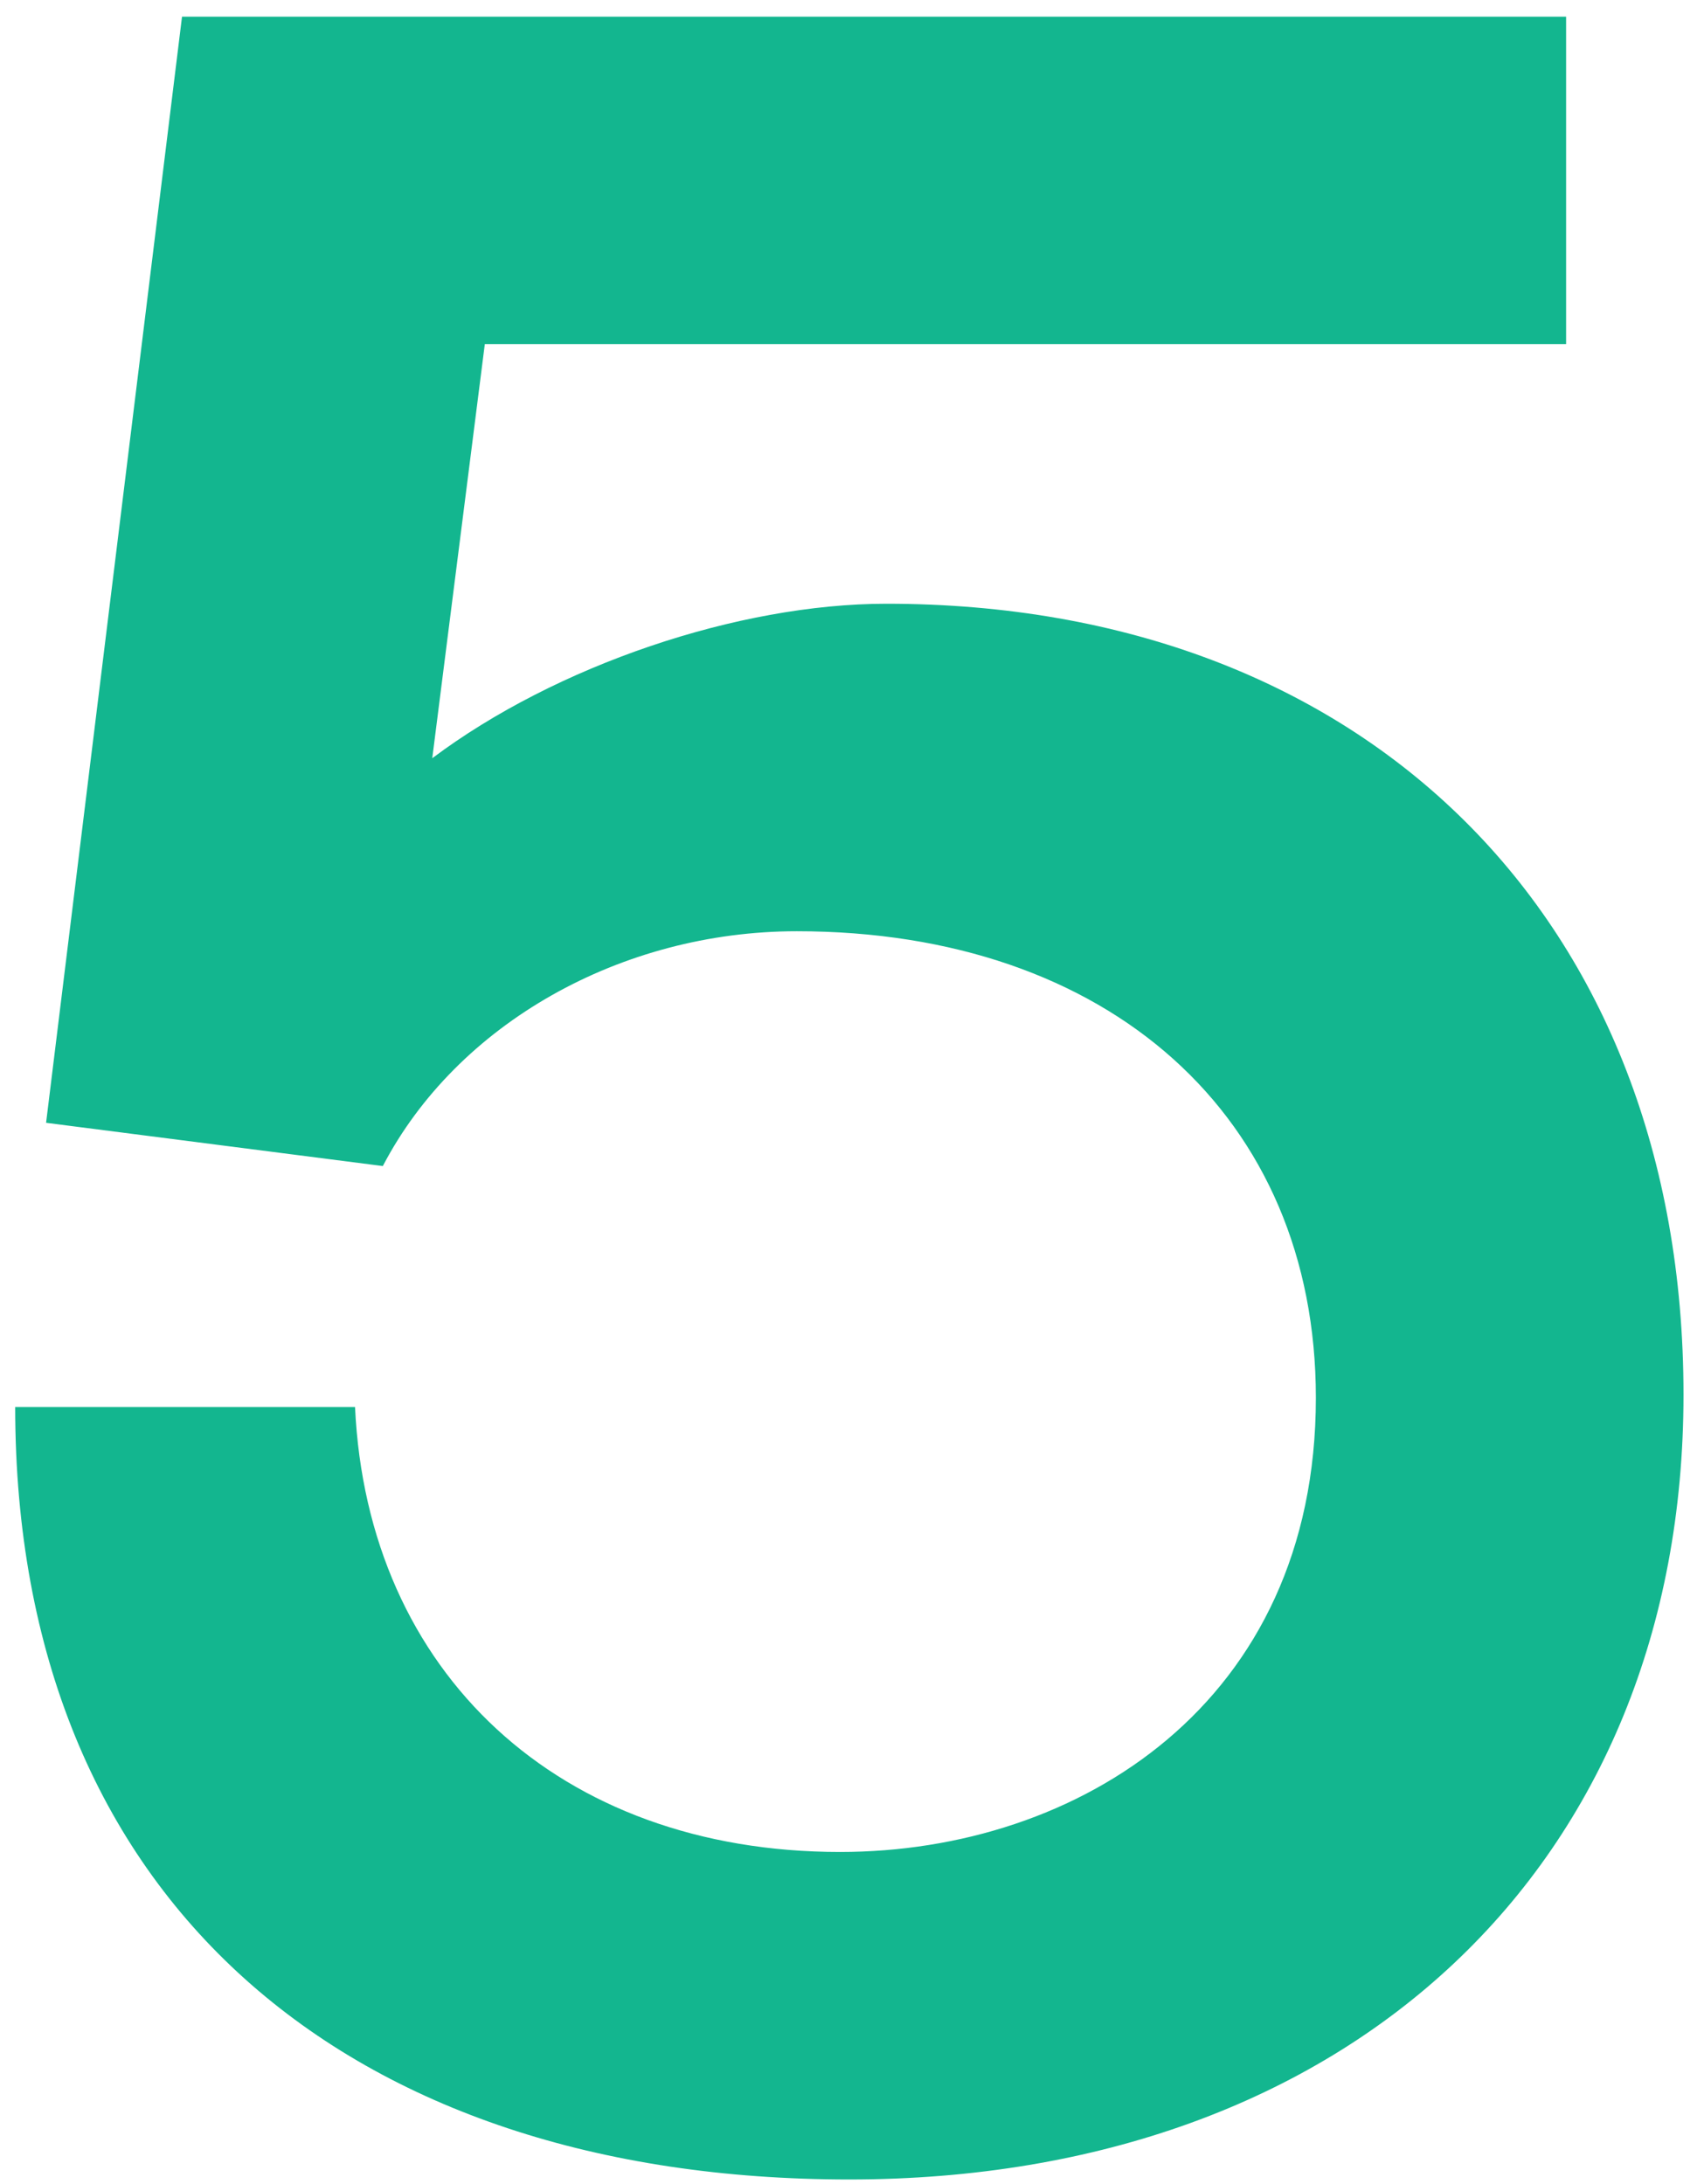
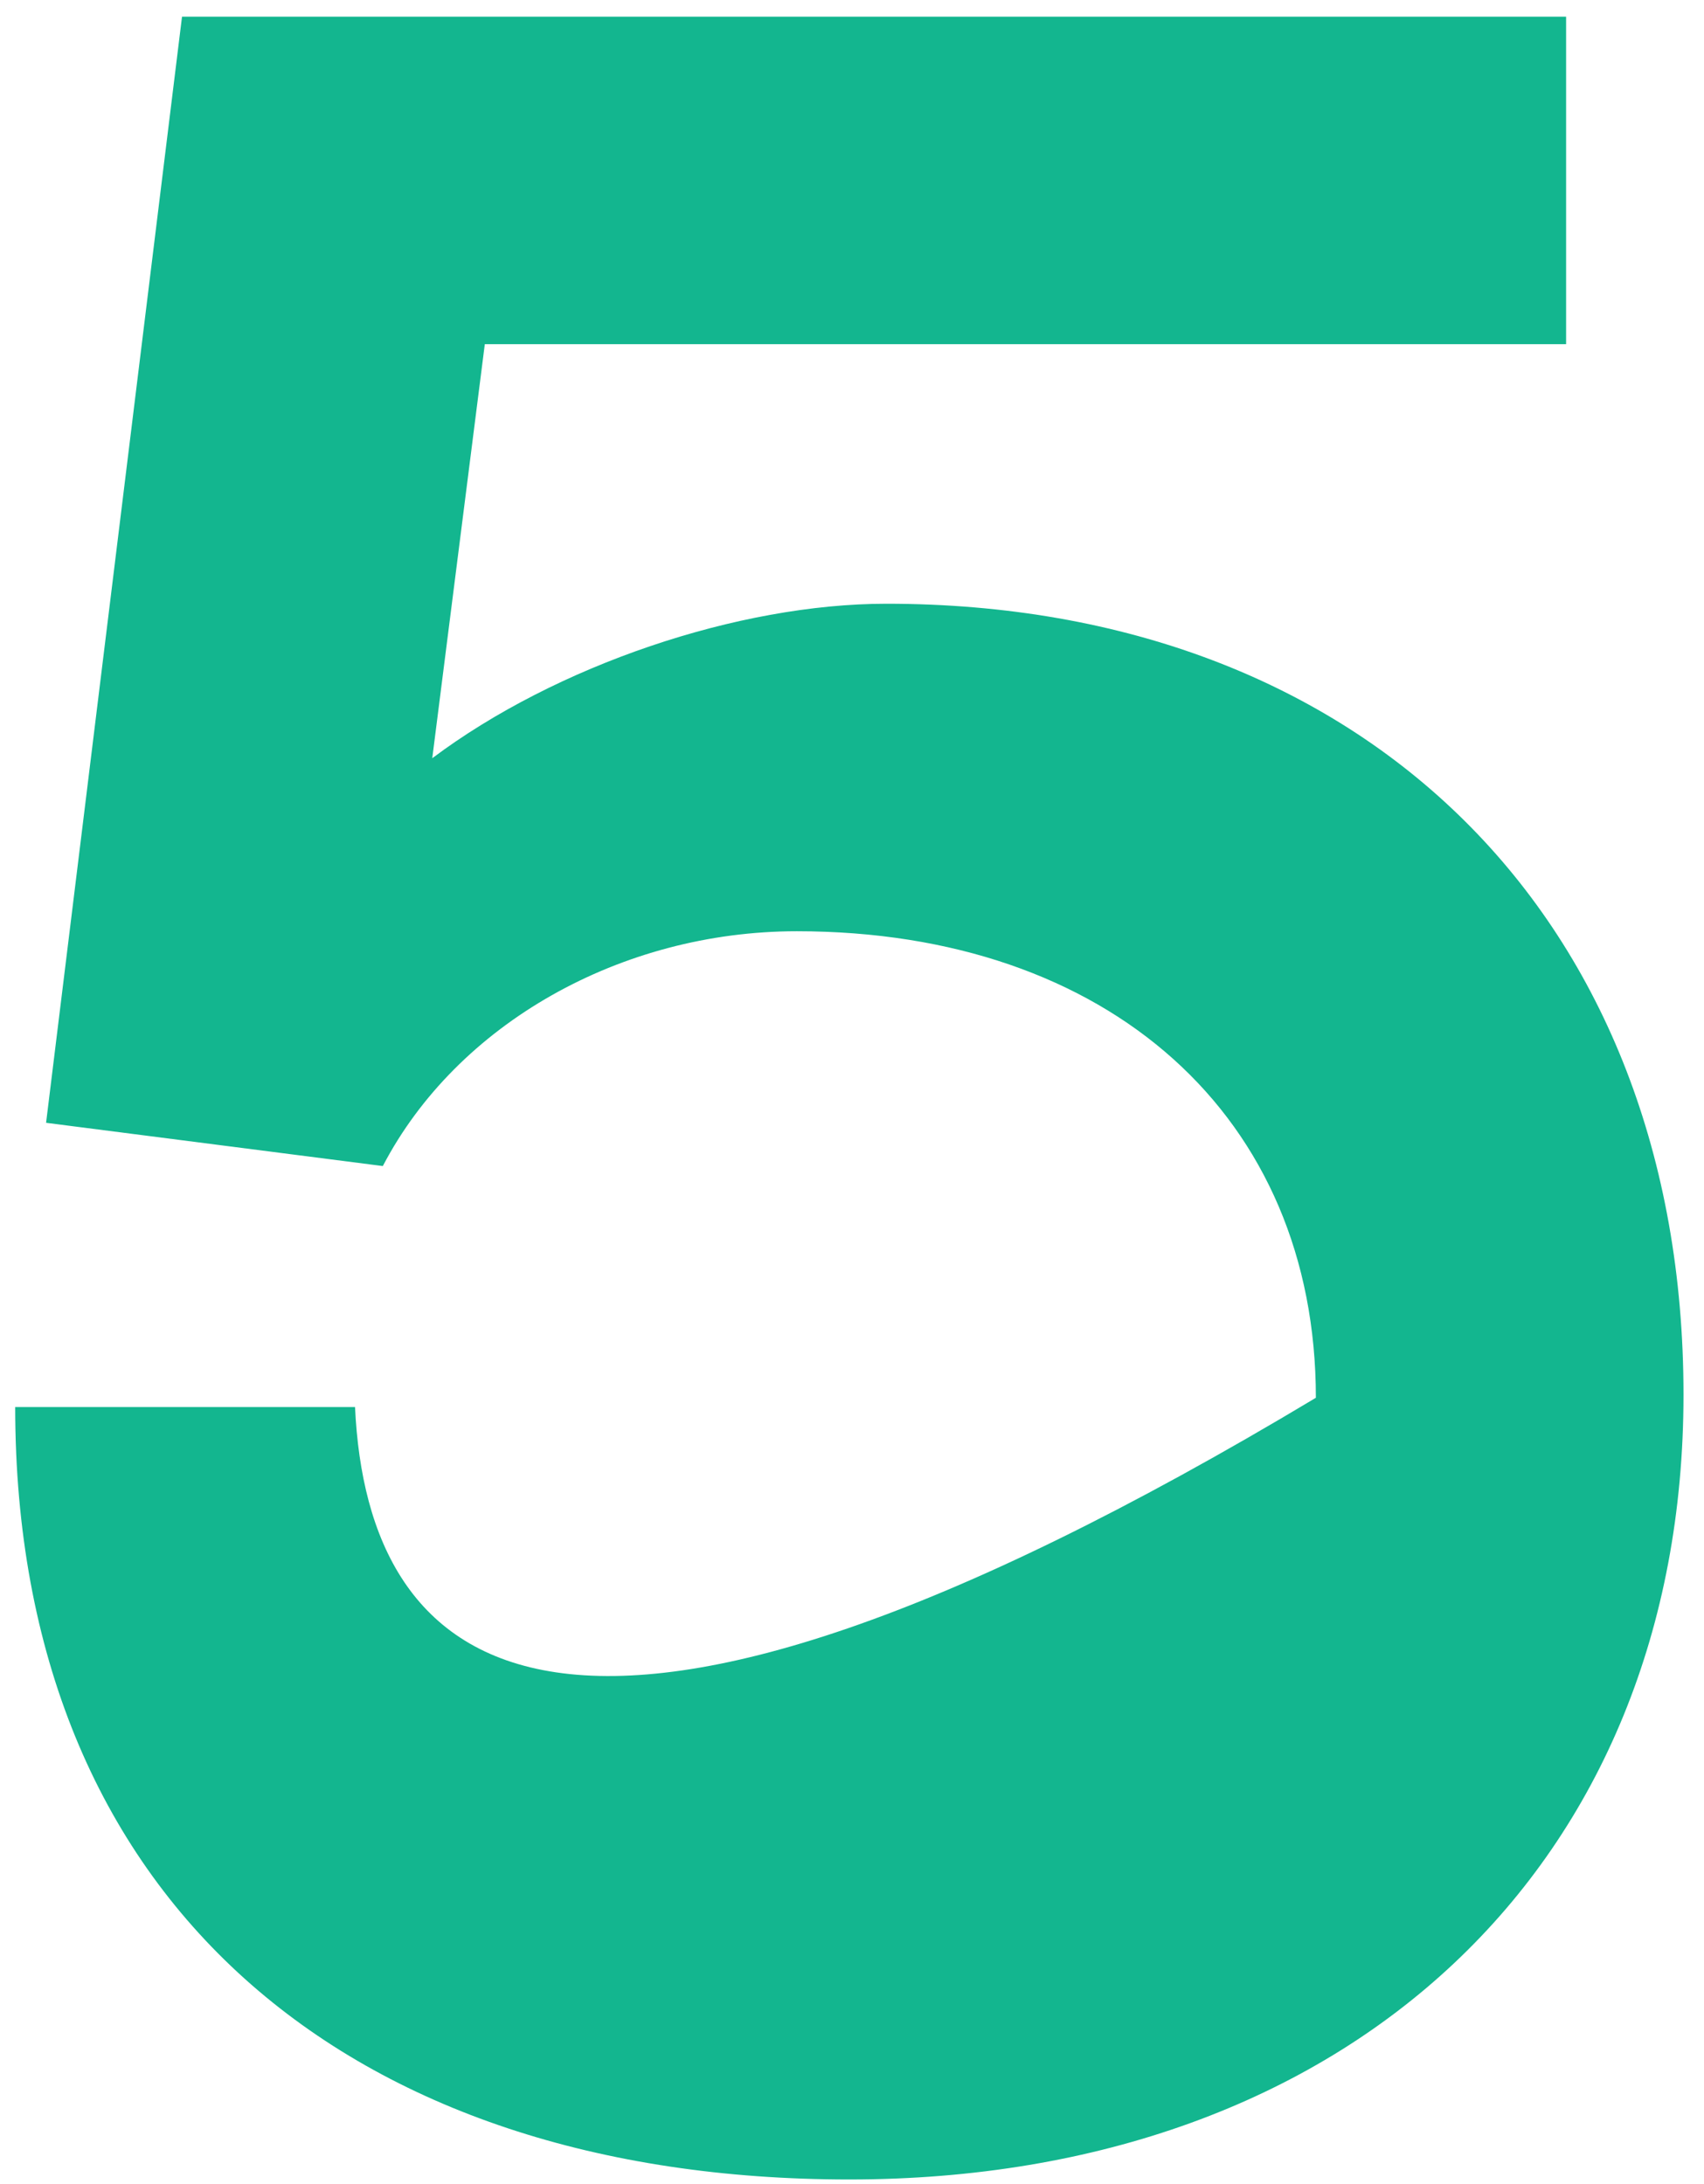
<svg xmlns="http://www.w3.org/2000/svg" width="71" height="91" viewBox="0 0 71 91" fill="none">
-   <path d="M35.389 90.805C56.243 90.805 70.146 77.675 70.146 58.108C70.146 38.284 56.887 25.154 36.934 25.154C30.755 25.154 23.16 27.728 18.011 31.59L20.2 14.341H65.254V0.695H7.584L1.92 46.78L15.951 48.582C19.041 42.661 25.864 38.799 33.201 38.799C46.203 38.799 54.828 46.523 54.828 58.237C54.828 70.981 44.915 77.16 35.003 77.16C23.289 77.16 15.308 69.694 14.793 58.623H0.633C0.633 79.22 14.536 90.805 35.389 90.805Z" fill="#13B68F" />
+   <path d="M35.389 90.805C56.243 90.805 70.146 77.675 70.146 58.108C70.146 38.284 56.887 25.154 36.934 25.154C30.755 25.154 23.16 27.728 18.011 31.59L20.2 14.341H65.254V0.695H7.584L1.92 46.78L15.951 48.582C19.041 42.661 25.864 38.799 33.201 38.799C46.203 38.799 54.828 46.523 54.828 58.237C23.289 77.16 15.308 69.694 14.793 58.623H0.633C0.633 79.22 14.536 90.805 35.389 90.805Z" fill="#13B68F" />
</svg>